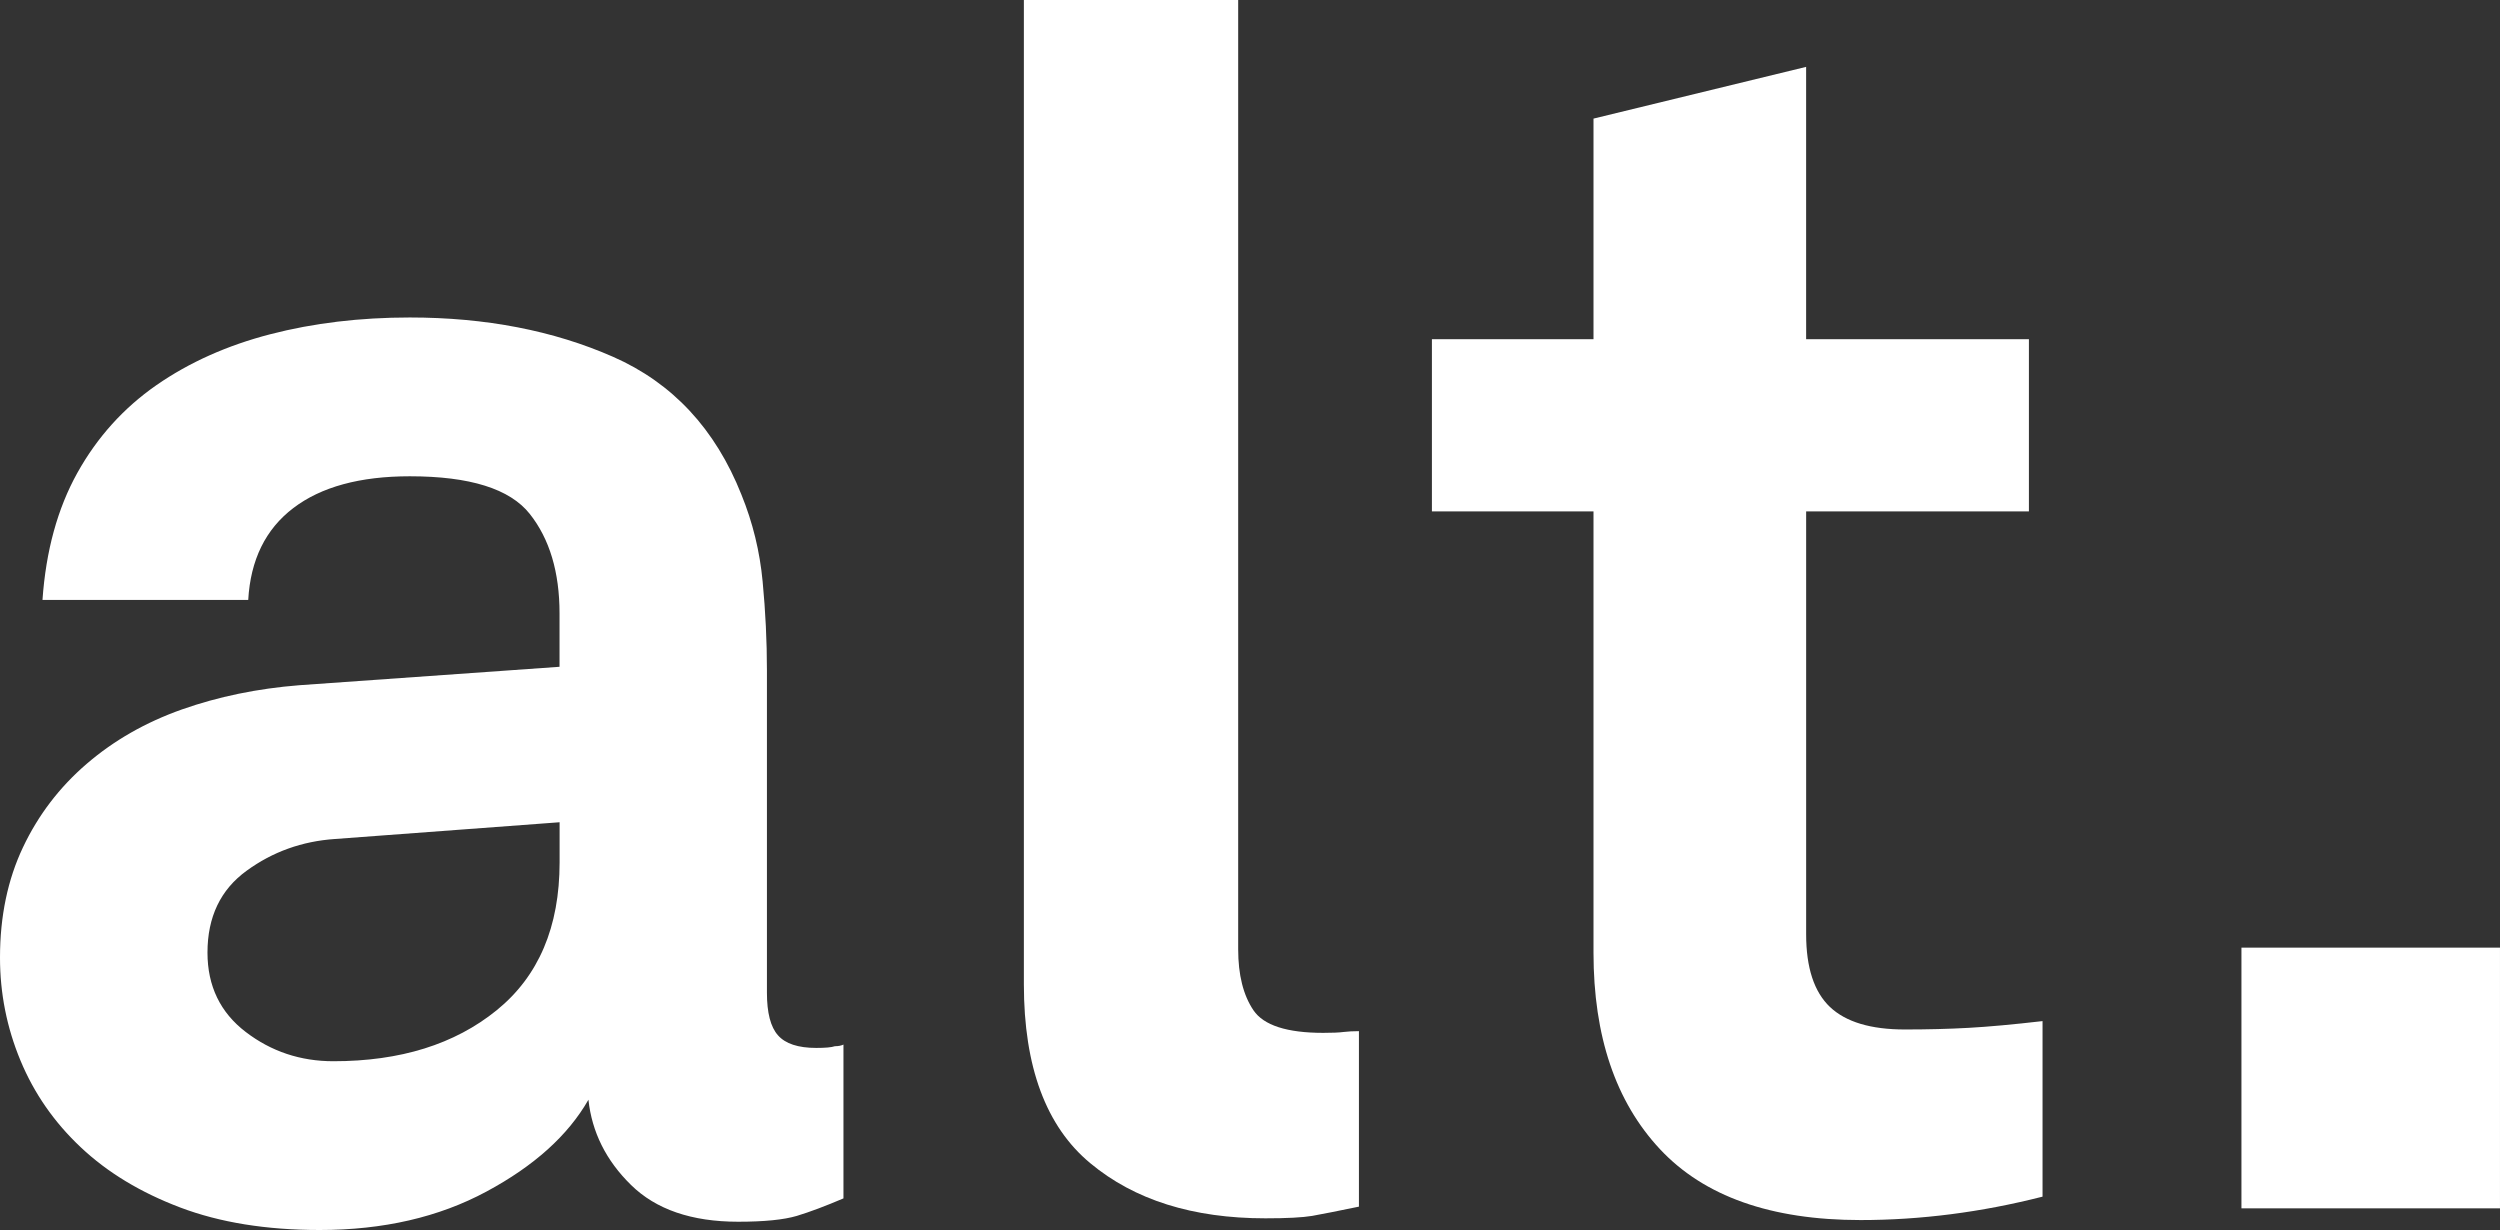
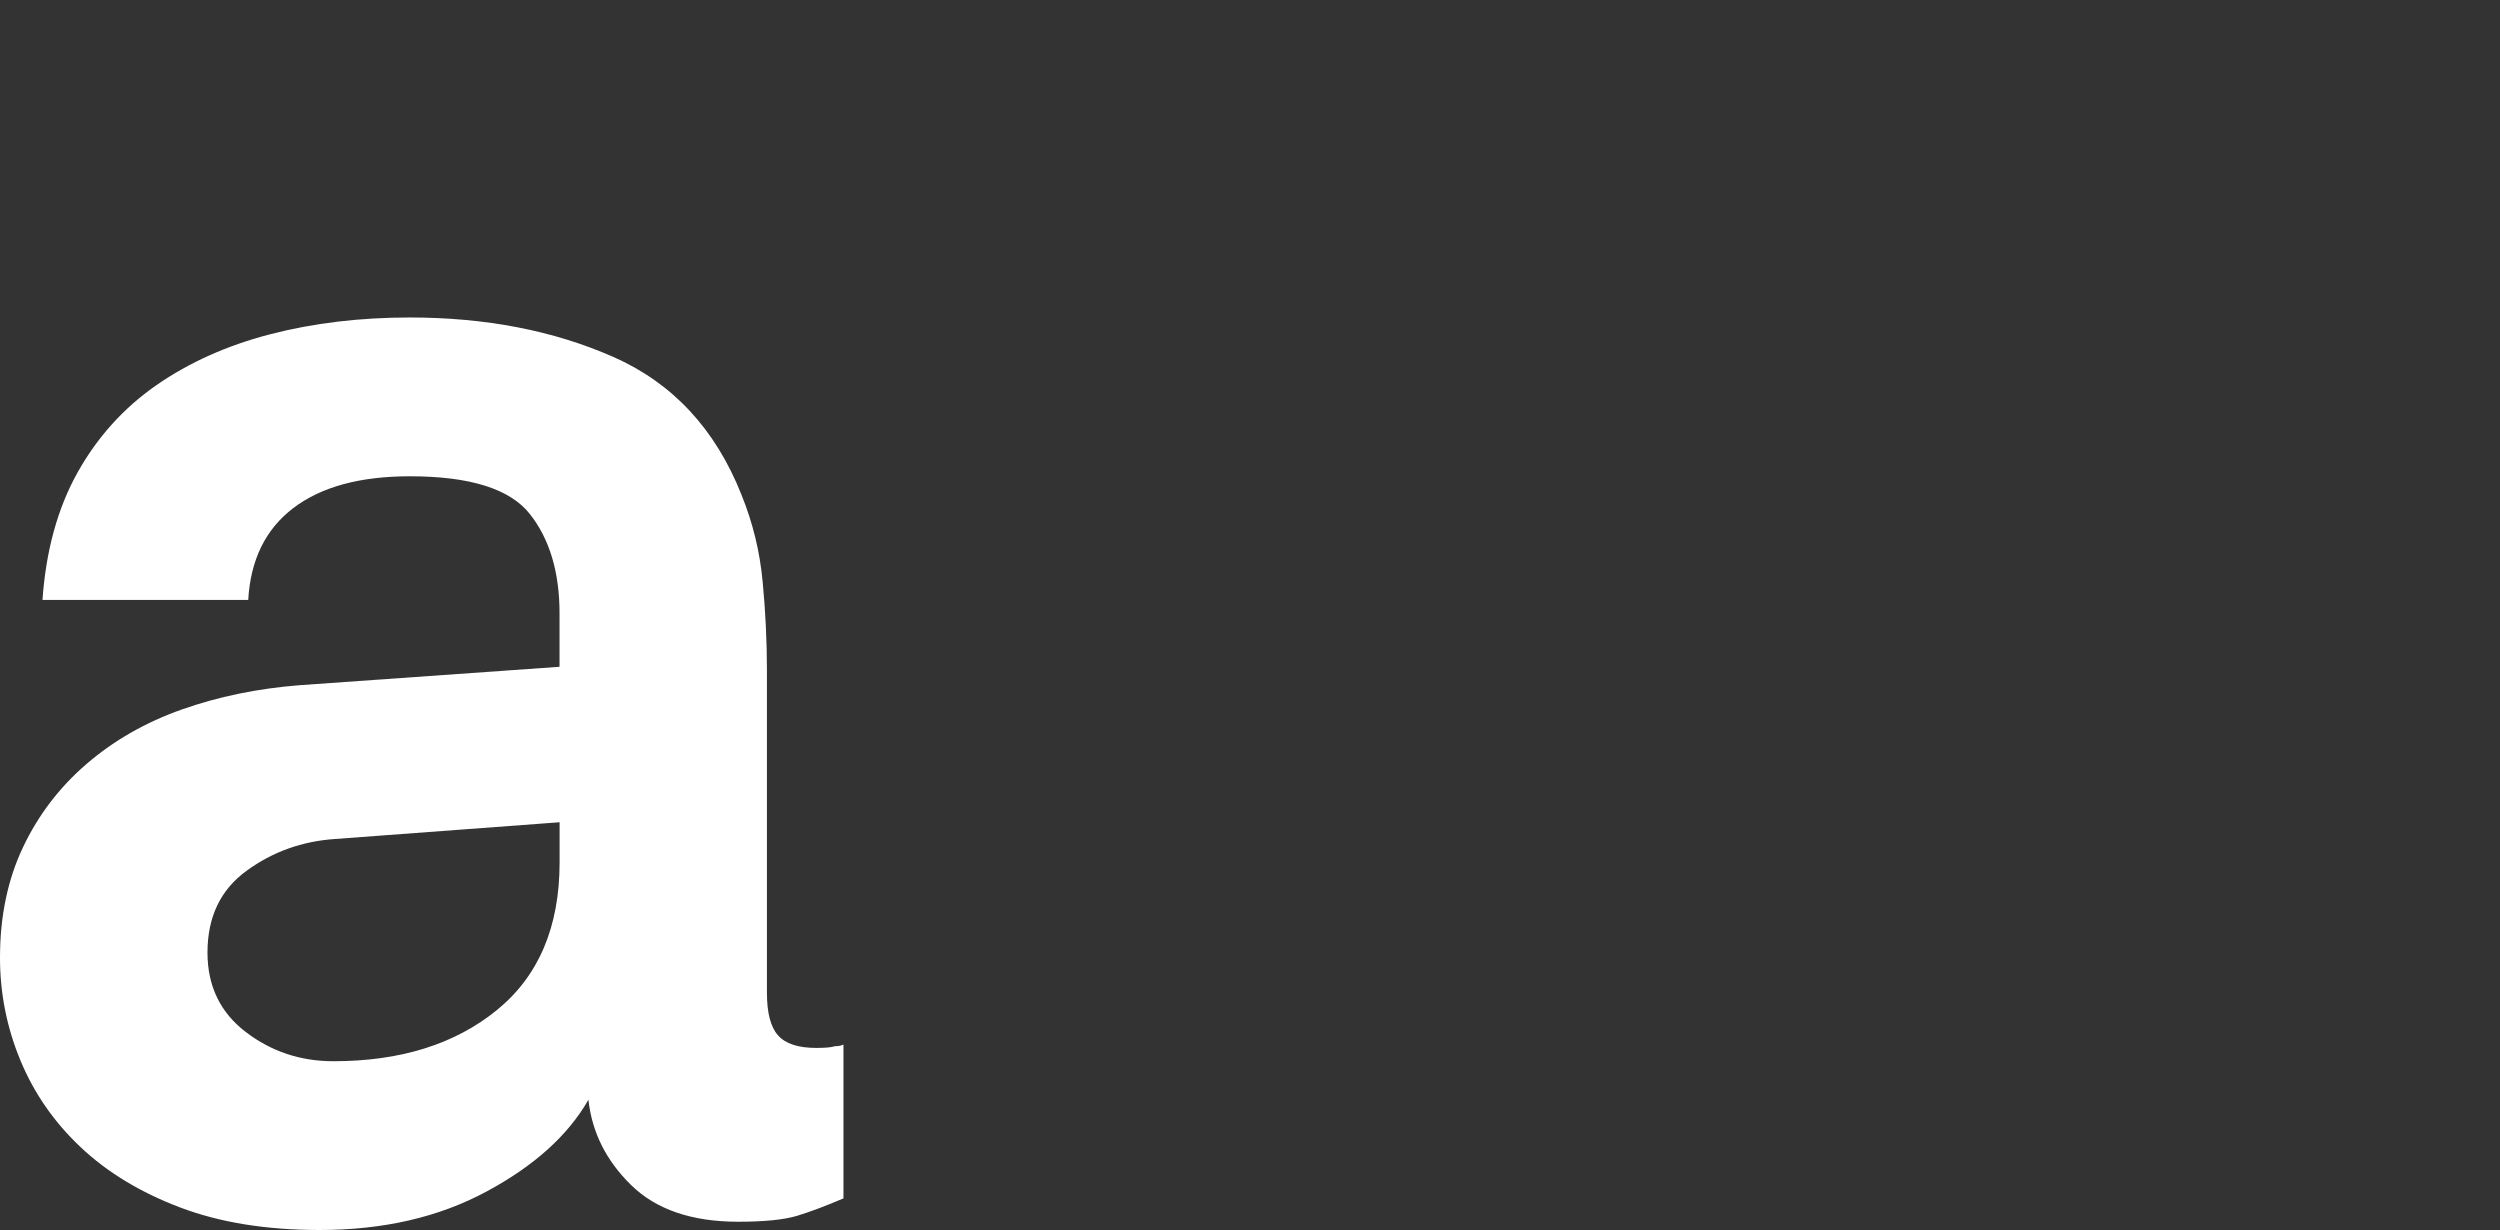
<svg xmlns="http://www.w3.org/2000/svg" width="250" height="123" viewBox="0 0 250 123" fill="none">
  <rect x="0" y="0" width="250" height="123" fill="#333333" stroke="none" />
  <g clip-path="url(#clip0_204_612)">
    <path d="M84.361 119.833C82.547 120.607 80.984 121.195 79.684 121.589C78.375 121.976 76.422 122.173 73.814 122.173C69.163 122.173 65.593 120.944 63.1 118.494C60.603 116.048 59.191 113.204 58.843 109.972C56.809 113.537 53.406 116.602 48.643 119.158C43.881 121.722 38.323 123 31.971 123C26.641 123 21.998 122.253 18.027 120.751C14.06 119.249 10.741 117.243 8.081 114.732C5.411 112.221 3.404 109.324 2.042 106.039C0.679 102.755 0 99.326 0 95.765C0 91.642 0.768 87.963 2.296 84.736C3.825 81.504 5.951 78.717 8.676 76.377C11.397 74.037 14.565 72.228 18.197 70.942C21.825 69.664 25.734 68.856 29.933 68.522L55.953 66.679V61.331C55.953 57.212 54.957 53.89 52.977 51.391C50.989 48.88 46.991 47.628 40.982 47.628C35.992 47.628 32.11 48.69 29.335 50.803C26.552 52.919 25.051 55.987 24.823 59.992H4.249C4.589 55.096 5.75 50.86 7.73 47.295C9.718 43.726 12.354 40.802 15.642 38.515C18.93 36.235 22.728 34.536 27.038 33.421C31.342 32.306 35.992 31.748 40.982 31.748C48.574 31.748 55.354 33.061 61.306 35.681C67.257 38.298 71.533 42.895 74.142 49.464C75.276 52.252 75.983 55.149 76.264 58.157C76.55 61.161 76.693 64.119 76.693 67.02V99.273C76.693 101.28 77.059 102.702 77.8 103.532C78.534 104.367 79.807 104.792 81.625 104.792C82.532 104.792 83.153 104.738 83.493 104.621C83.832 104.621 84.114 104.568 84.346 104.458V119.833H84.361ZM55.96 82.225L33.511 83.898C30.215 84.121 27.266 85.176 24.665 87.072C22.056 88.961 20.748 91.695 20.748 95.26C20.748 98.602 22.029 101.253 24.576 103.199C27.131 105.152 30.049 106.123 33.337 106.123C40.029 106.123 45.467 104.431 49.662 101.029C53.857 97.631 55.96 92.697 55.96 86.238V82.225Z" fill="white" />
-     <path d="M135.893 120.664C133.732 121.111 132.177 121.418 131.216 121.589C130.247 121.752 128.692 121.832 126.538 121.832C119.279 121.832 113.444 119.996 109.025 116.317C104.602 112.646 102.387 106.68 102.387 98.439V0H123.818V94.93C123.818 97.494 124.331 99.527 125.346 101.029C126.365 102.531 128.692 103.286 132.32 103.286C133.227 103.286 133.902 103.259 134.354 103.198C134.809 103.145 135.315 103.115 135.893 103.115V120.664Z" fill="white" />
-     <path d="M204.25 119.666C198.133 121.225 192.062 122.006 186.057 122.006C177.096 122.006 170.411 119.64 165.988 114.907C161.566 110.169 159.35 103.627 159.35 95.268V51.14H143.191V33.922H159.35V11.86L180.612 6.687V33.922H202.891V51.14H180.615V93.429C180.615 96.766 181.41 99.19 182.997 100.699C184.59 102.201 187.08 102.948 190.484 102.948C192.745 102.948 194.872 102.895 196.855 102.785C198.843 102.675 201.305 102.451 204.254 102.11V119.666H204.25Z" fill="white" />
-     <path d="M224.145 120.834V94.764H249.998V120.834H224.145Z" fill="white" />
  </g>
  <defs>
    <clipPath id="clip0_204_612">
      <rect width="250" height="123" fill="white" />
    </clipPath>
  </defs>
</svg>